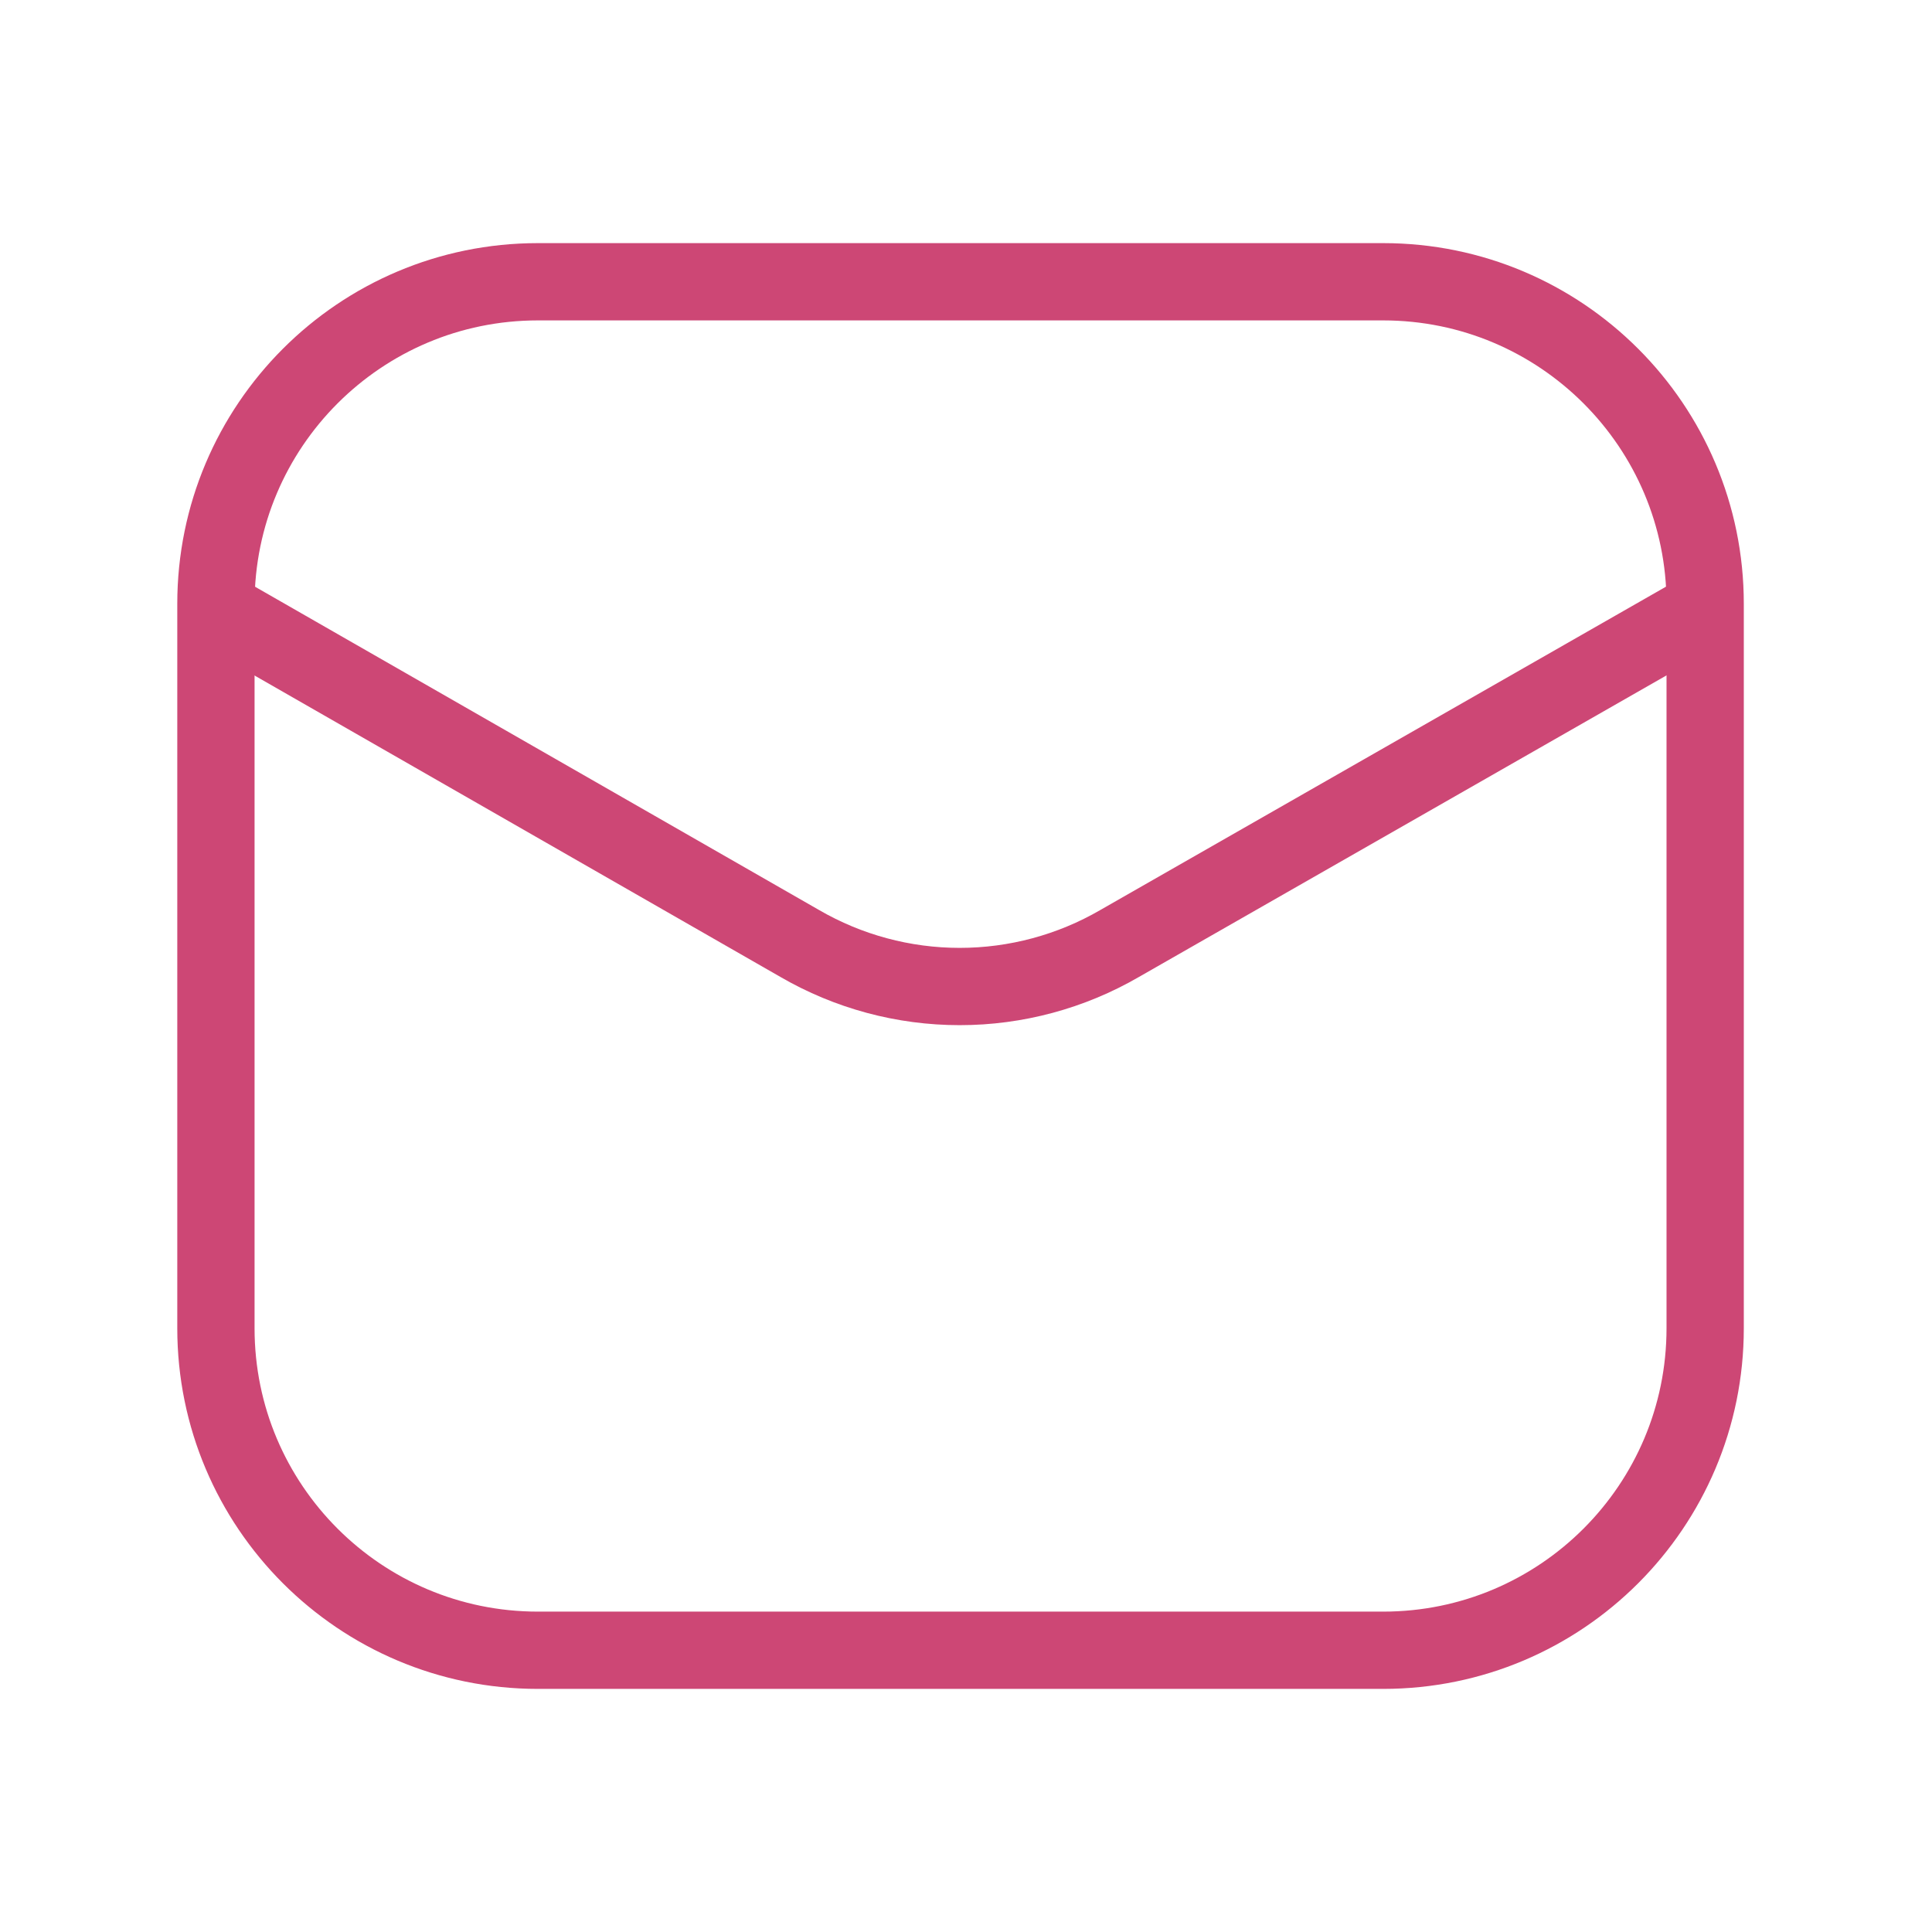
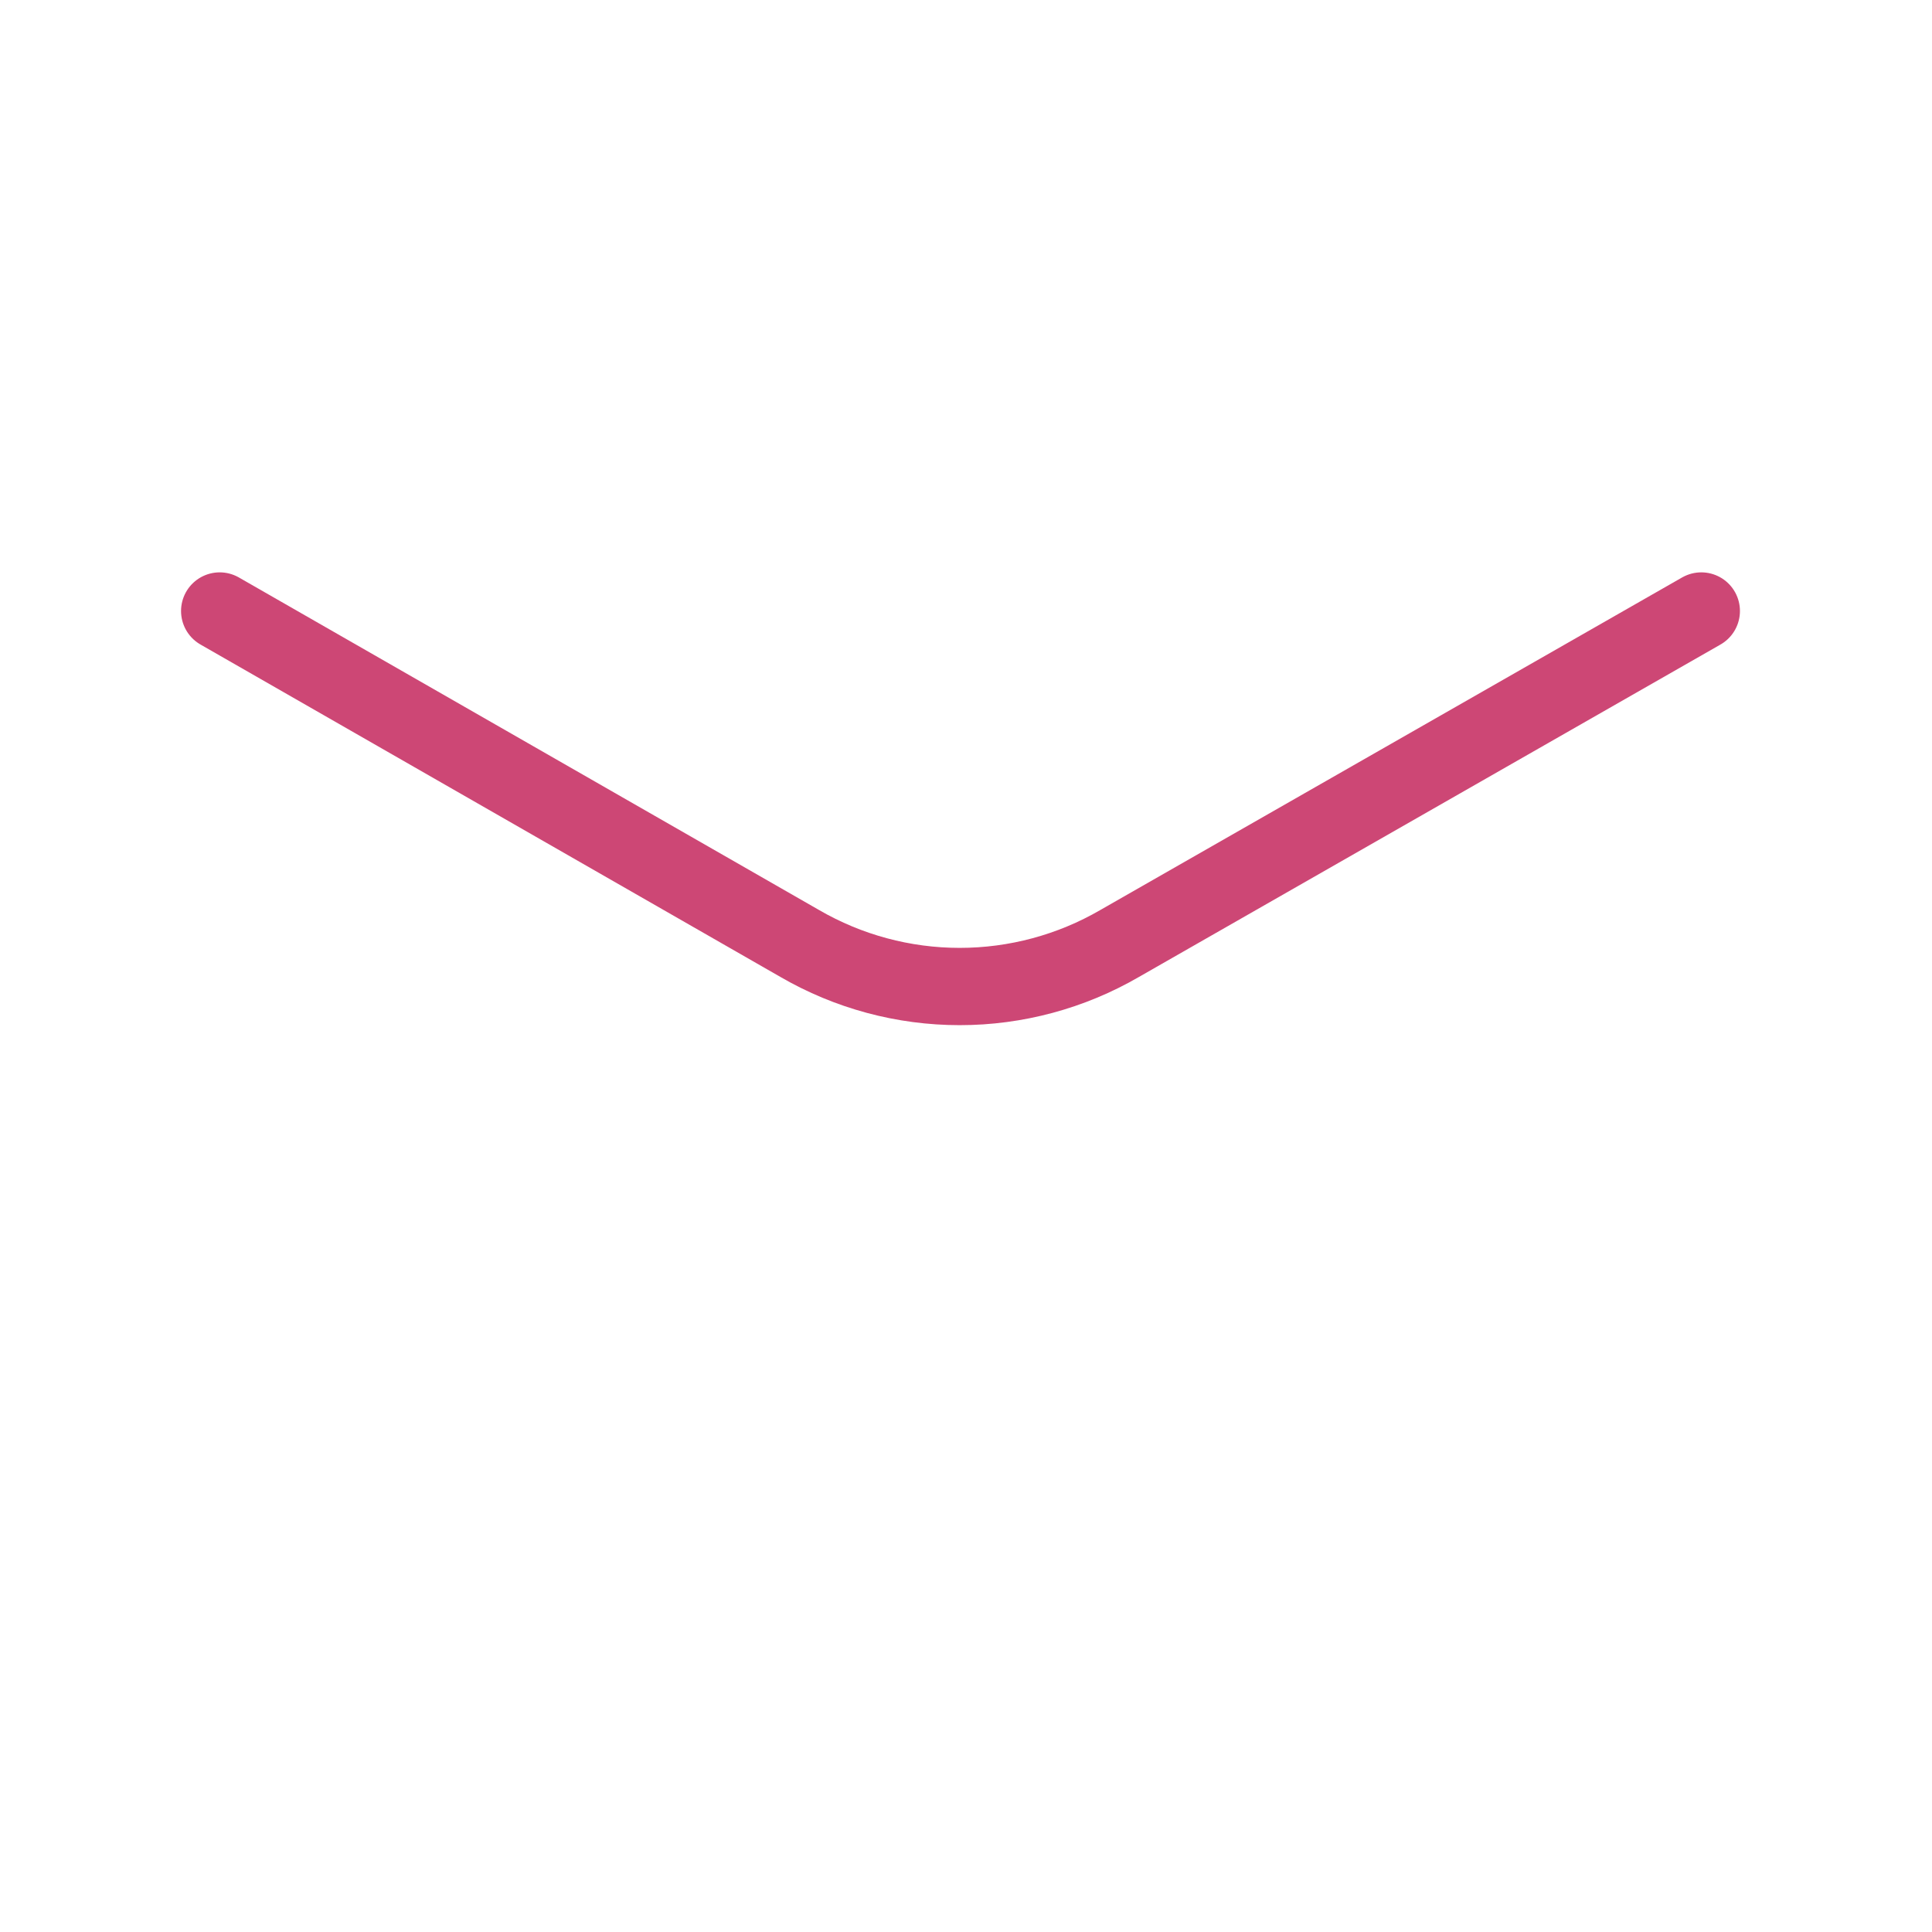
<svg xmlns="http://www.w3.org/2000/svg" width="100" height="100" viewBox="0 0 100 100" fill="none">
-   <path d="M71.592 14.584H27.842C18.638 14.584 11.176 22.046 11.176 31.251V68.751C11.176 77.955 18.638 85.417 27.842 85.417H71.592C80.797 85.417 88.259 77.955 88.259 68.751V31.251C88.259 22.046 80.797 14.584 71.592 14.584Z" stroke="#CD4775" stroke-width="4" />
  <path d="M11.371 31.625L41.392 48.833C43.908 50.293 46.765 51.062 49.673 51.062C52.582 51.062 55.439 50.293 57.954 48.833L88.059 31.625" stroke="#CD4775" stroke-width="4" stroke-linecap="round" stroke-linejoin="round" />
</svg>